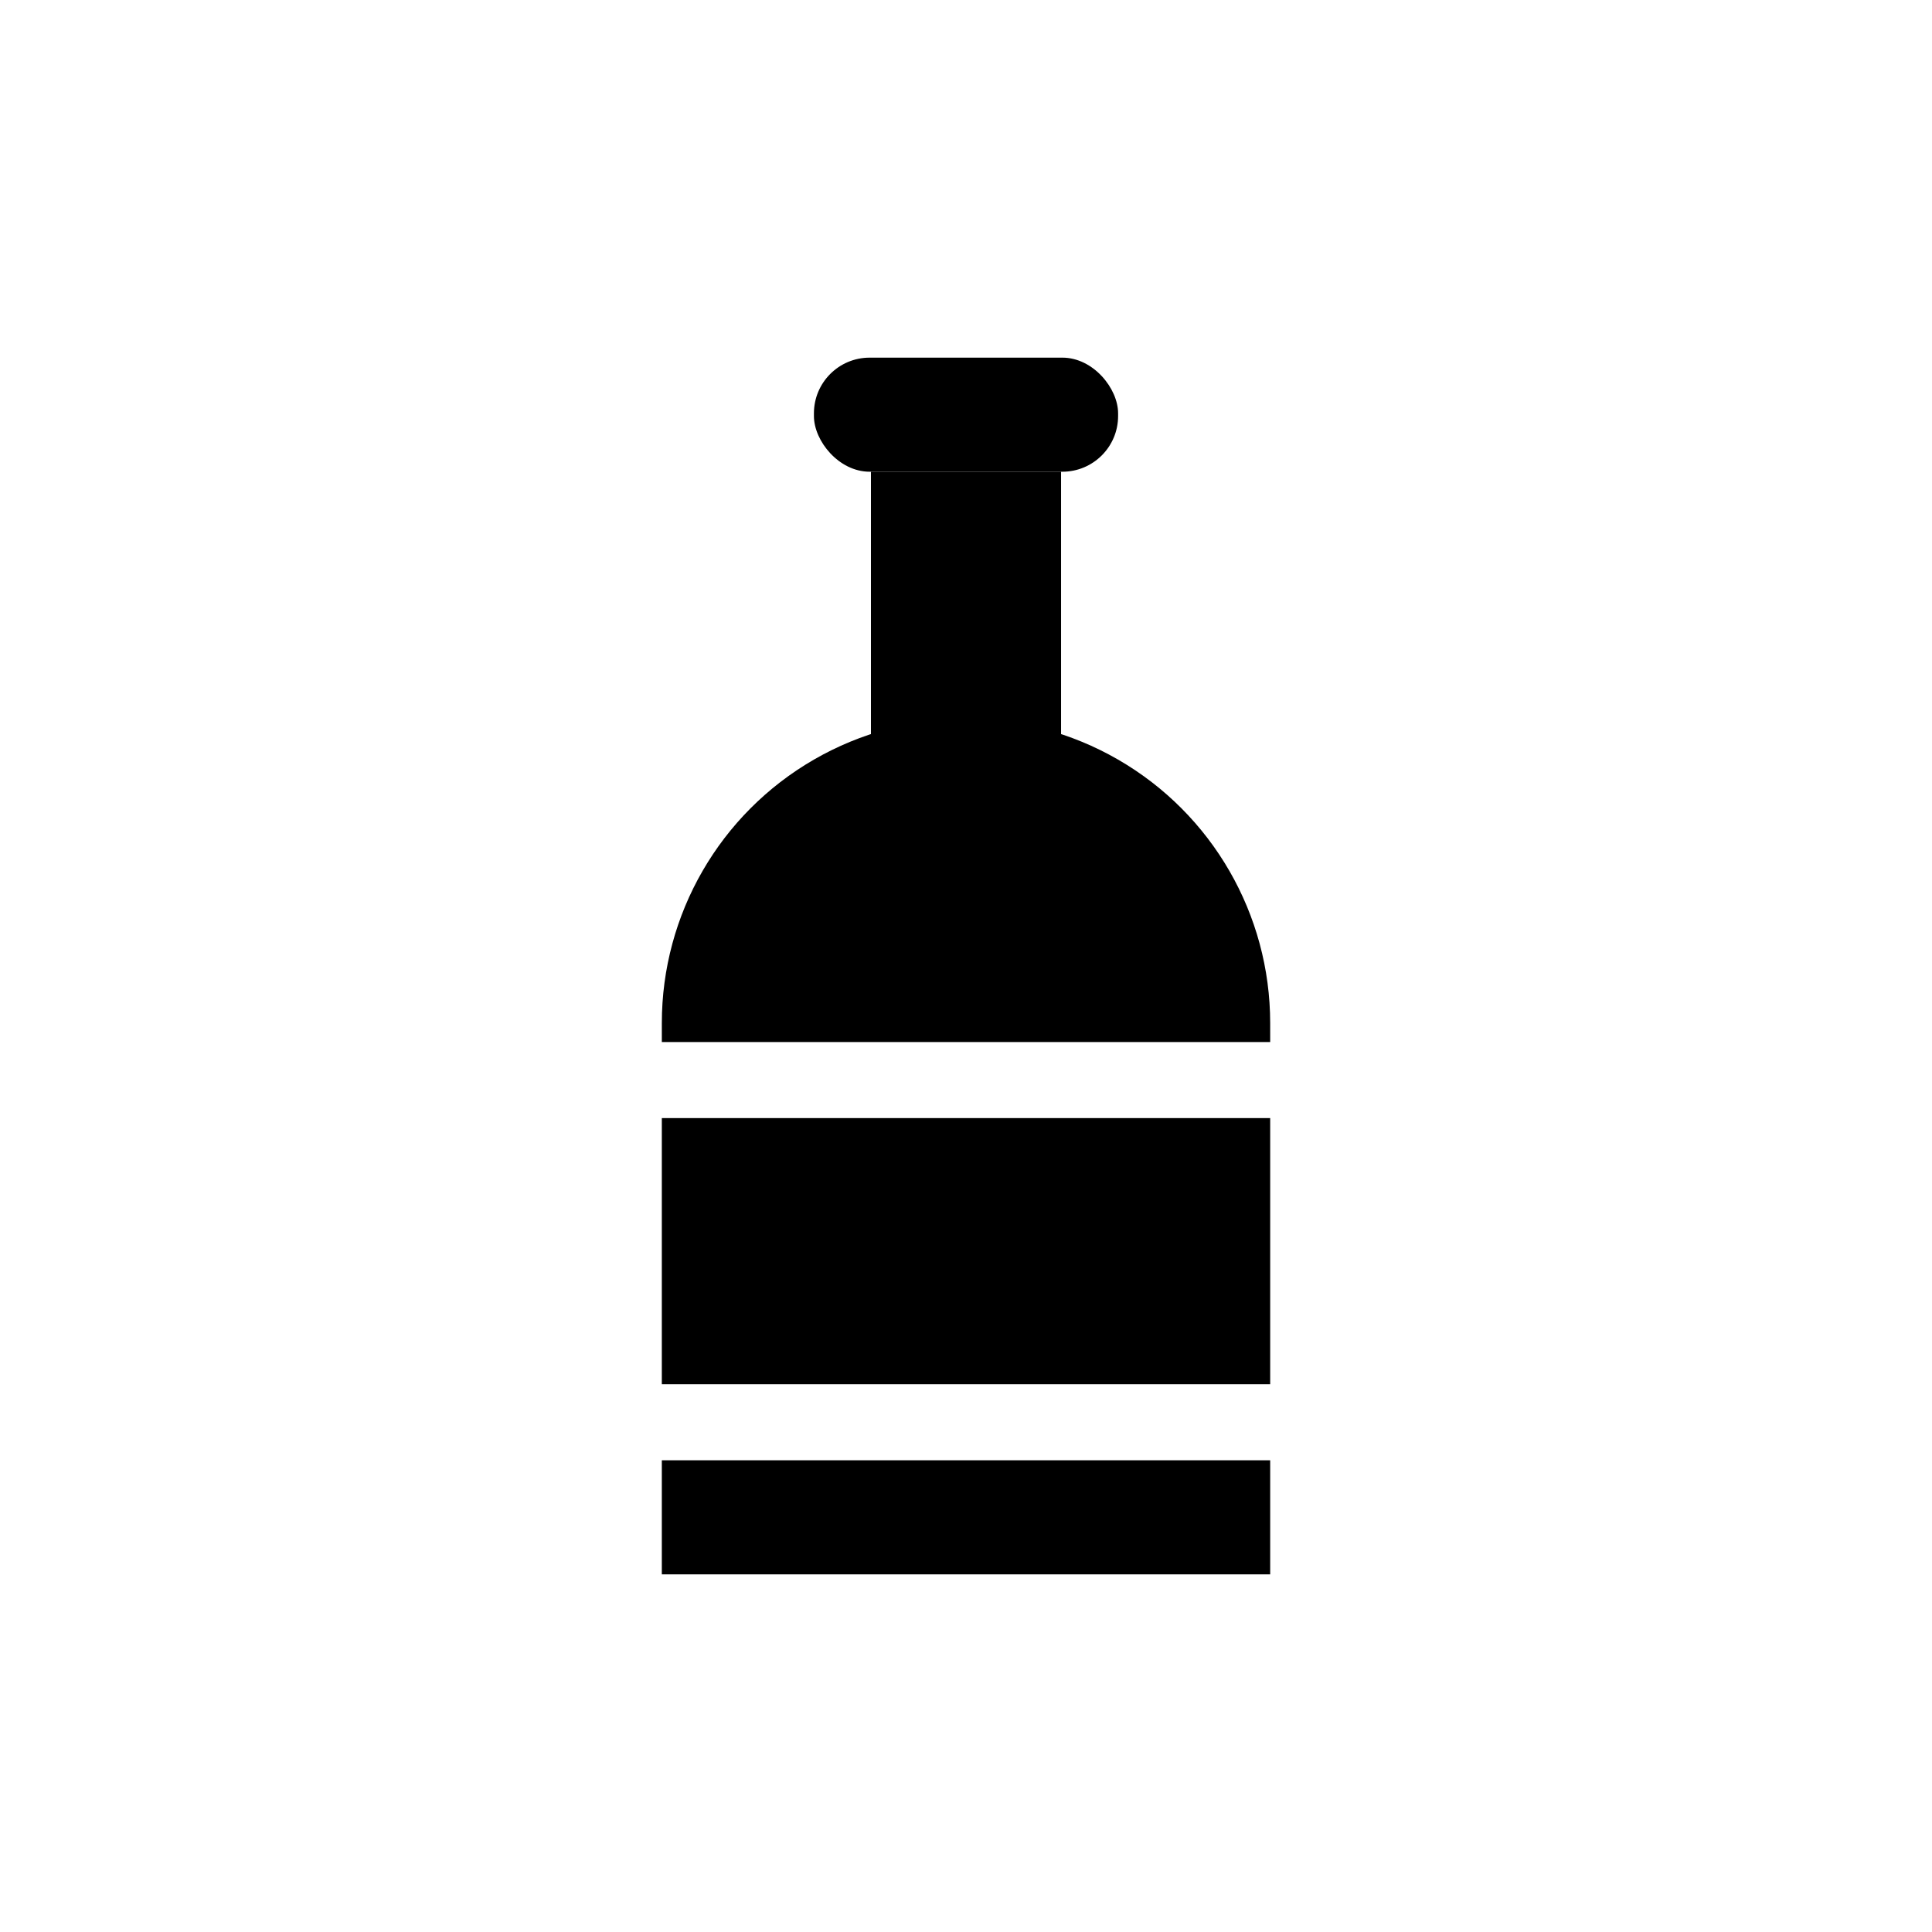
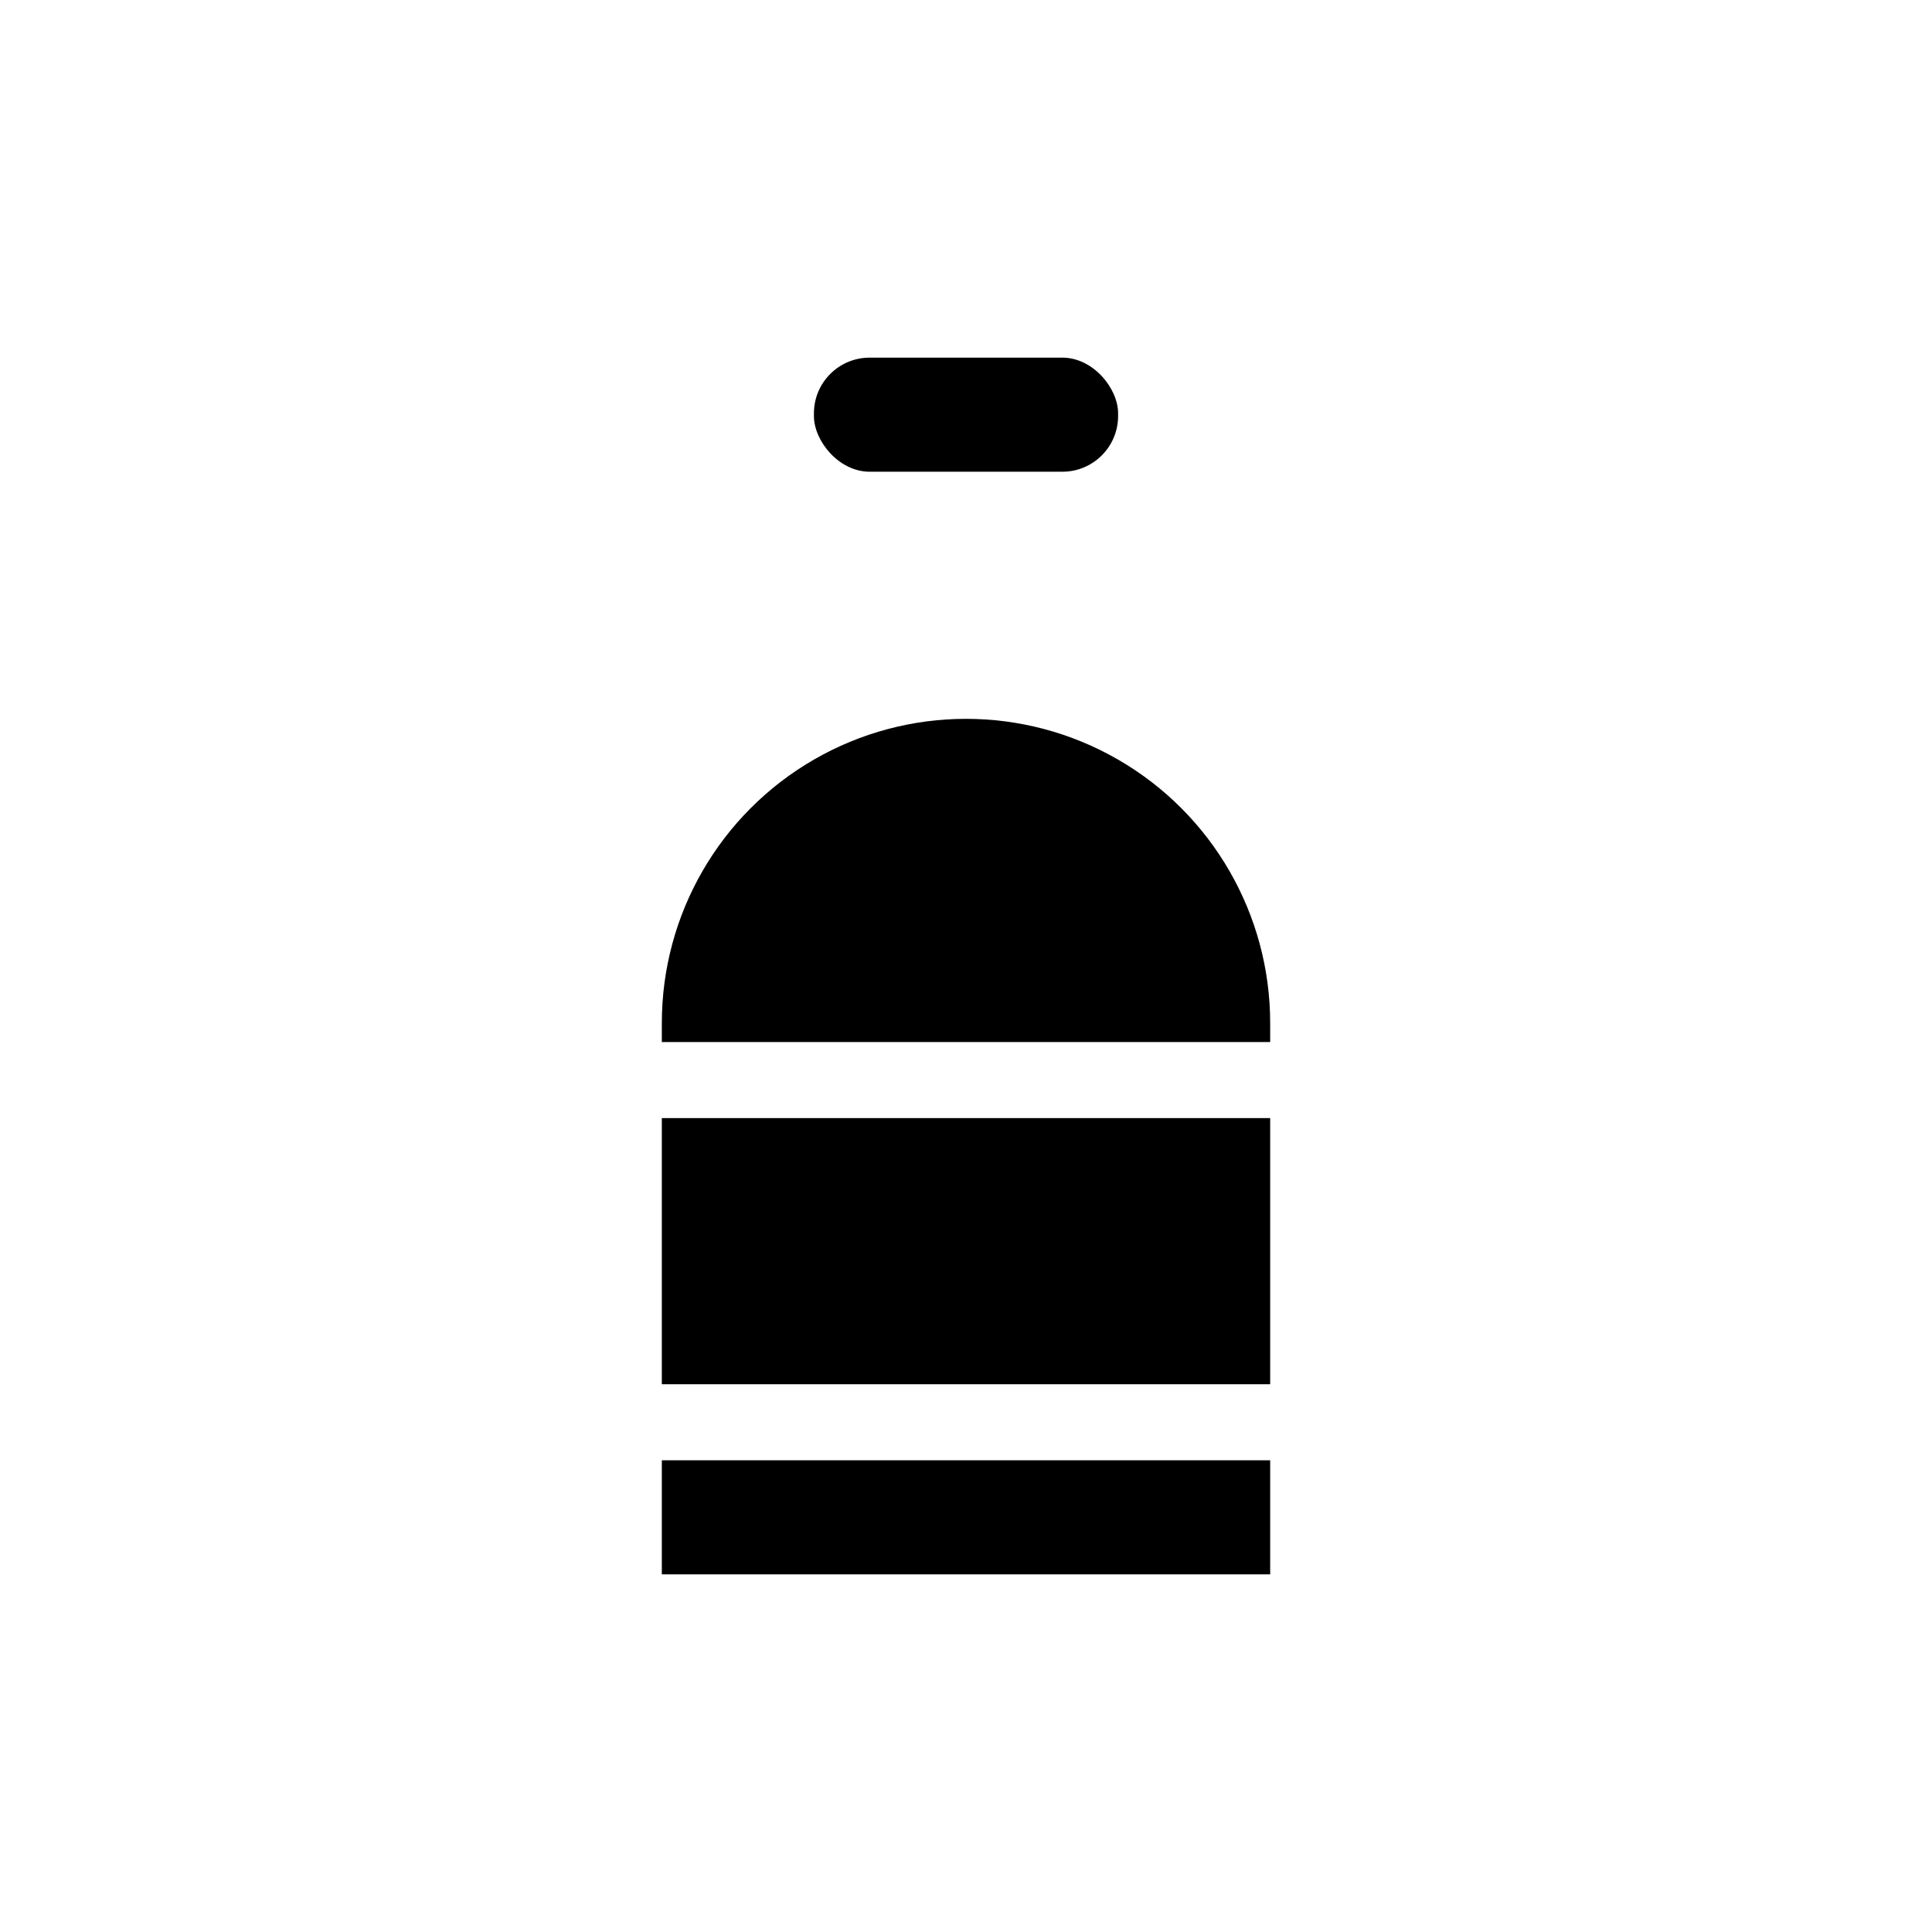
<svg xmlns="http://www.w3.org/2000/svg" fill="#000000" width="800px" height="800px" version="1.1" viewBox="144 144 512 512">
  <g>
    <path d="m374.46 238.78h51.086c8.152 0 14.762 8.152 14.762 14.762v0.707c0 8.152-6.609 14.762-14.762 14.762h-51.086c-8.152 0-14.762-8.152-14.762-14.762v-0.707c0-8.152 6.609-14.762 14.762-14.762z" />
-     <path d="m374.81 269.01h50.383v90.332h-50.383z" />
    <path d="m480.61 415.11c0-28.801-15.367-55.41-40.305-69.809-24.941-14.402-55.672-14.402-80.609 0-24.941 14.398-40.305 41.008-40.305 69.809v5.039h161.22z" />
    <path d="m319.39 530.99h161.22v30.23h-161.22z" />
    <path d="m319.39 442.47v68.367h161.22v-70.531h-161.22z" />
  </g>
</svg>